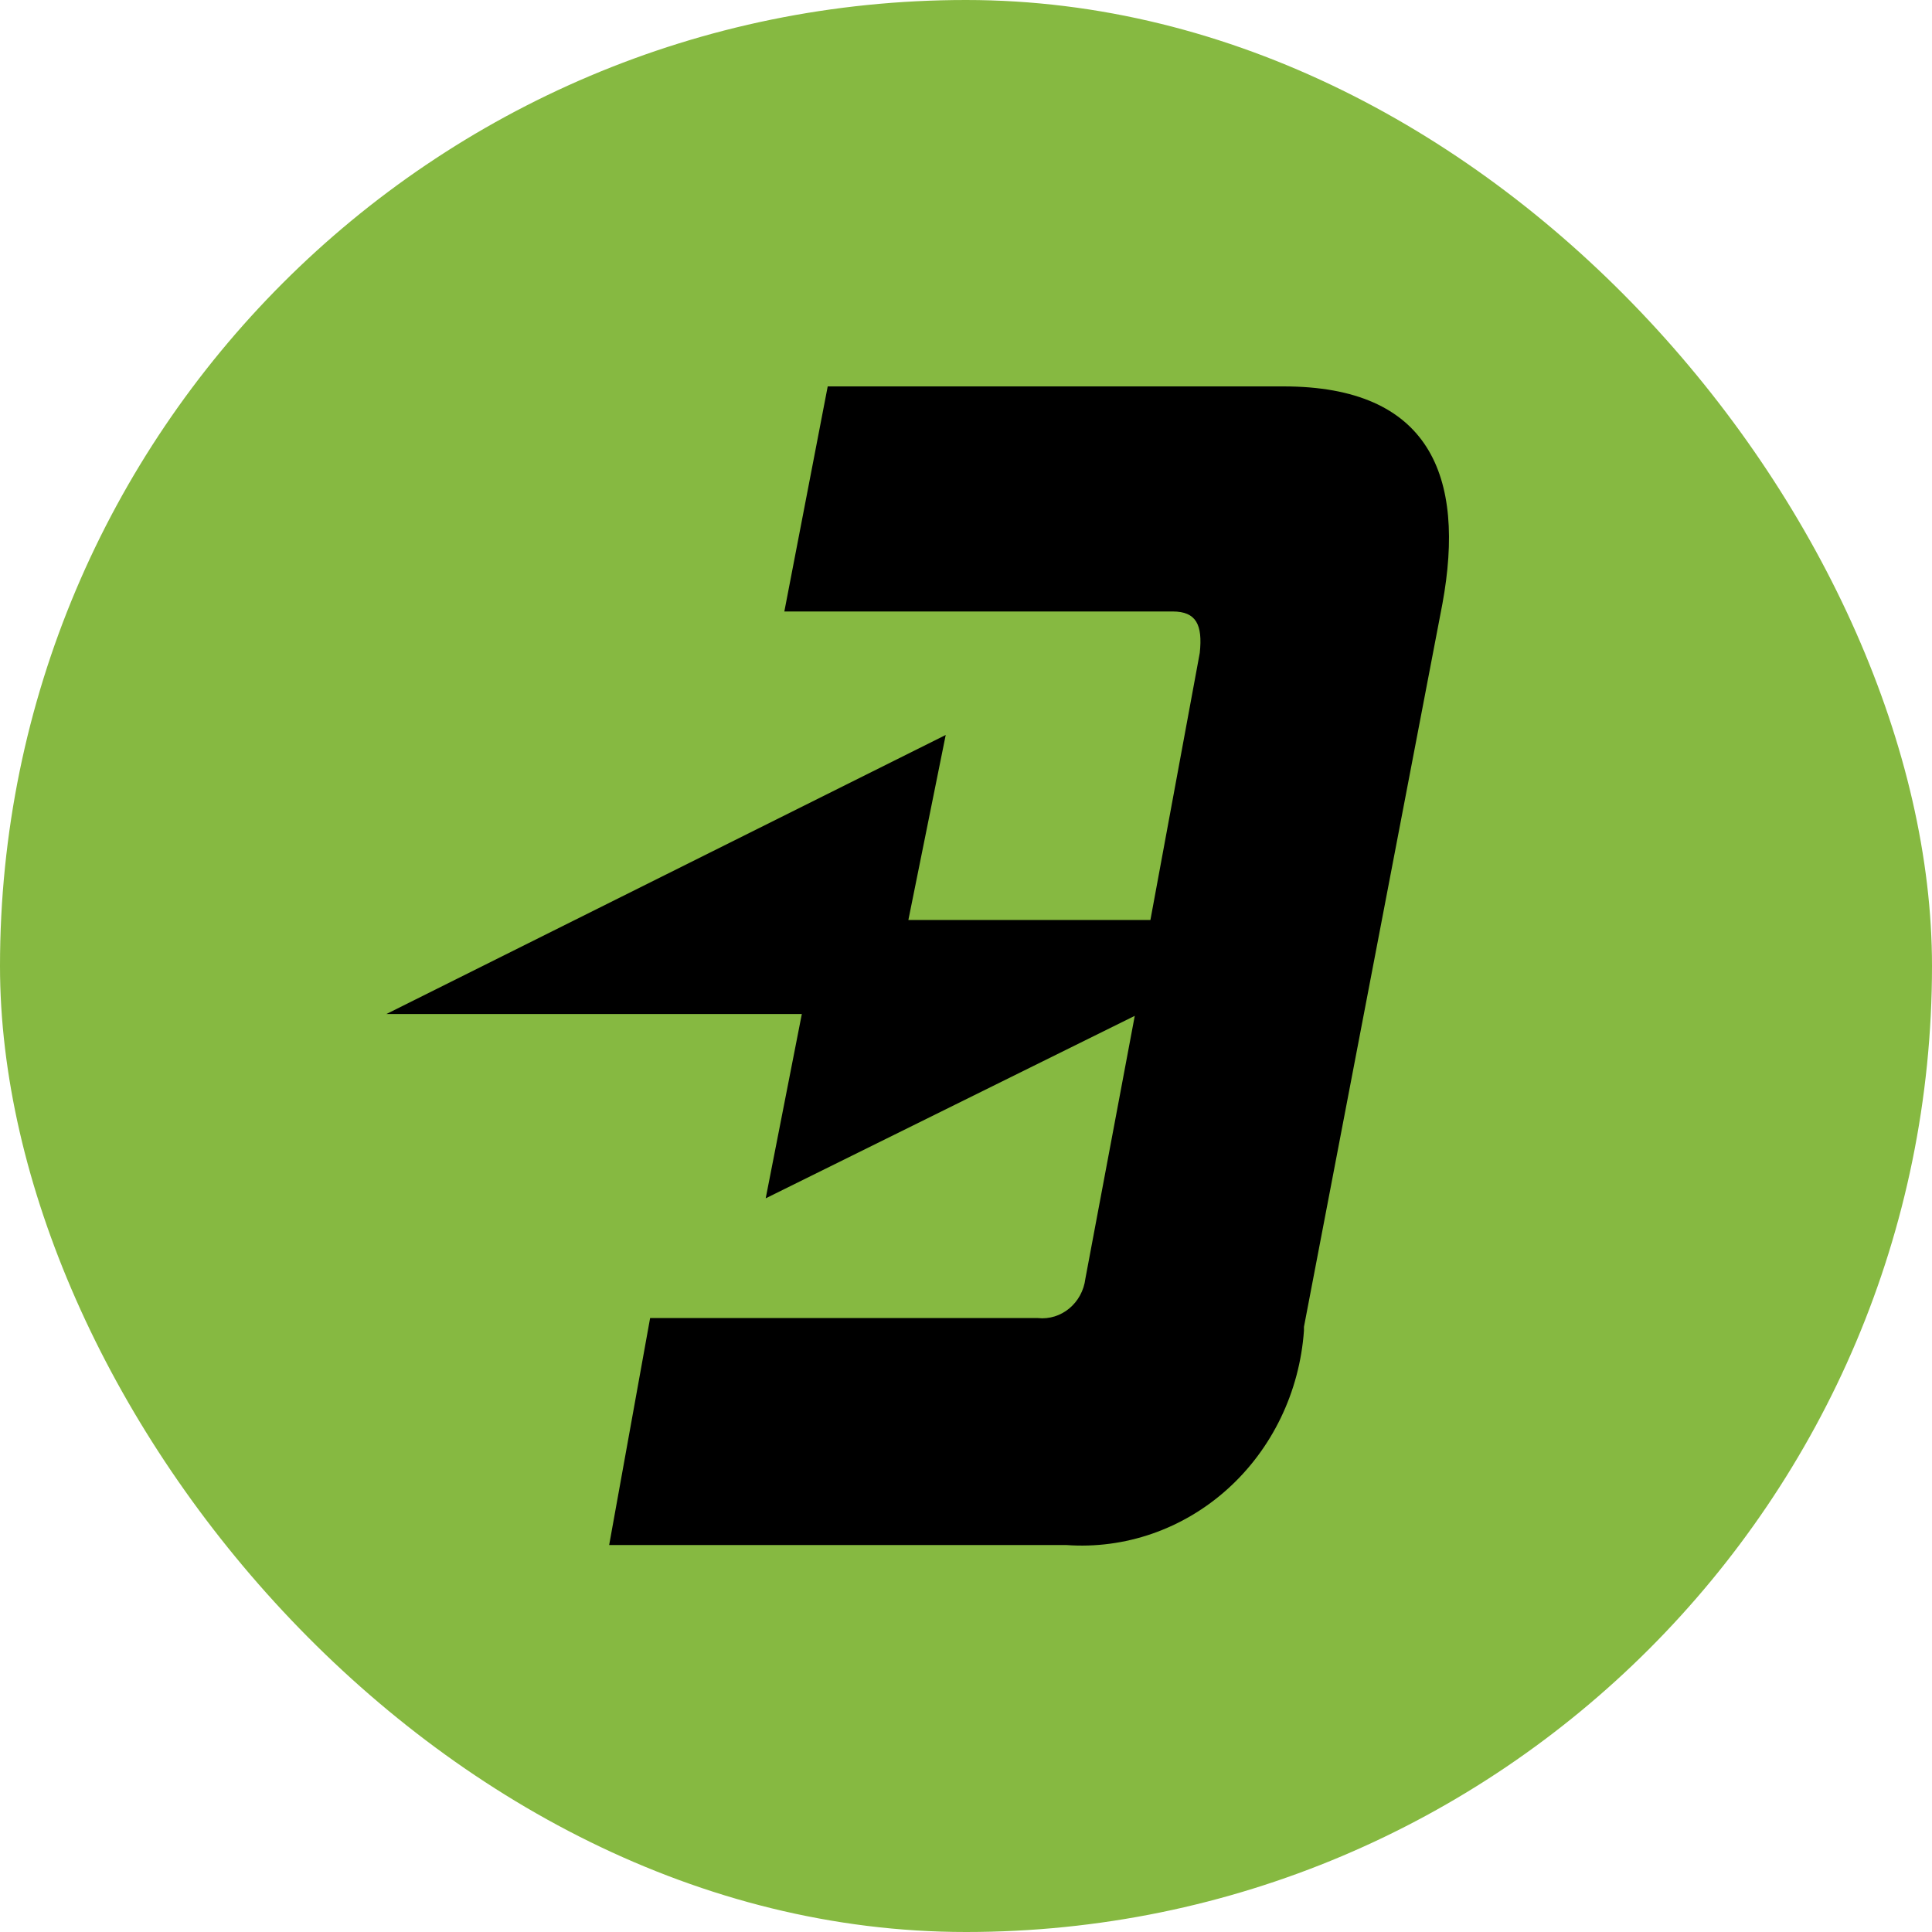
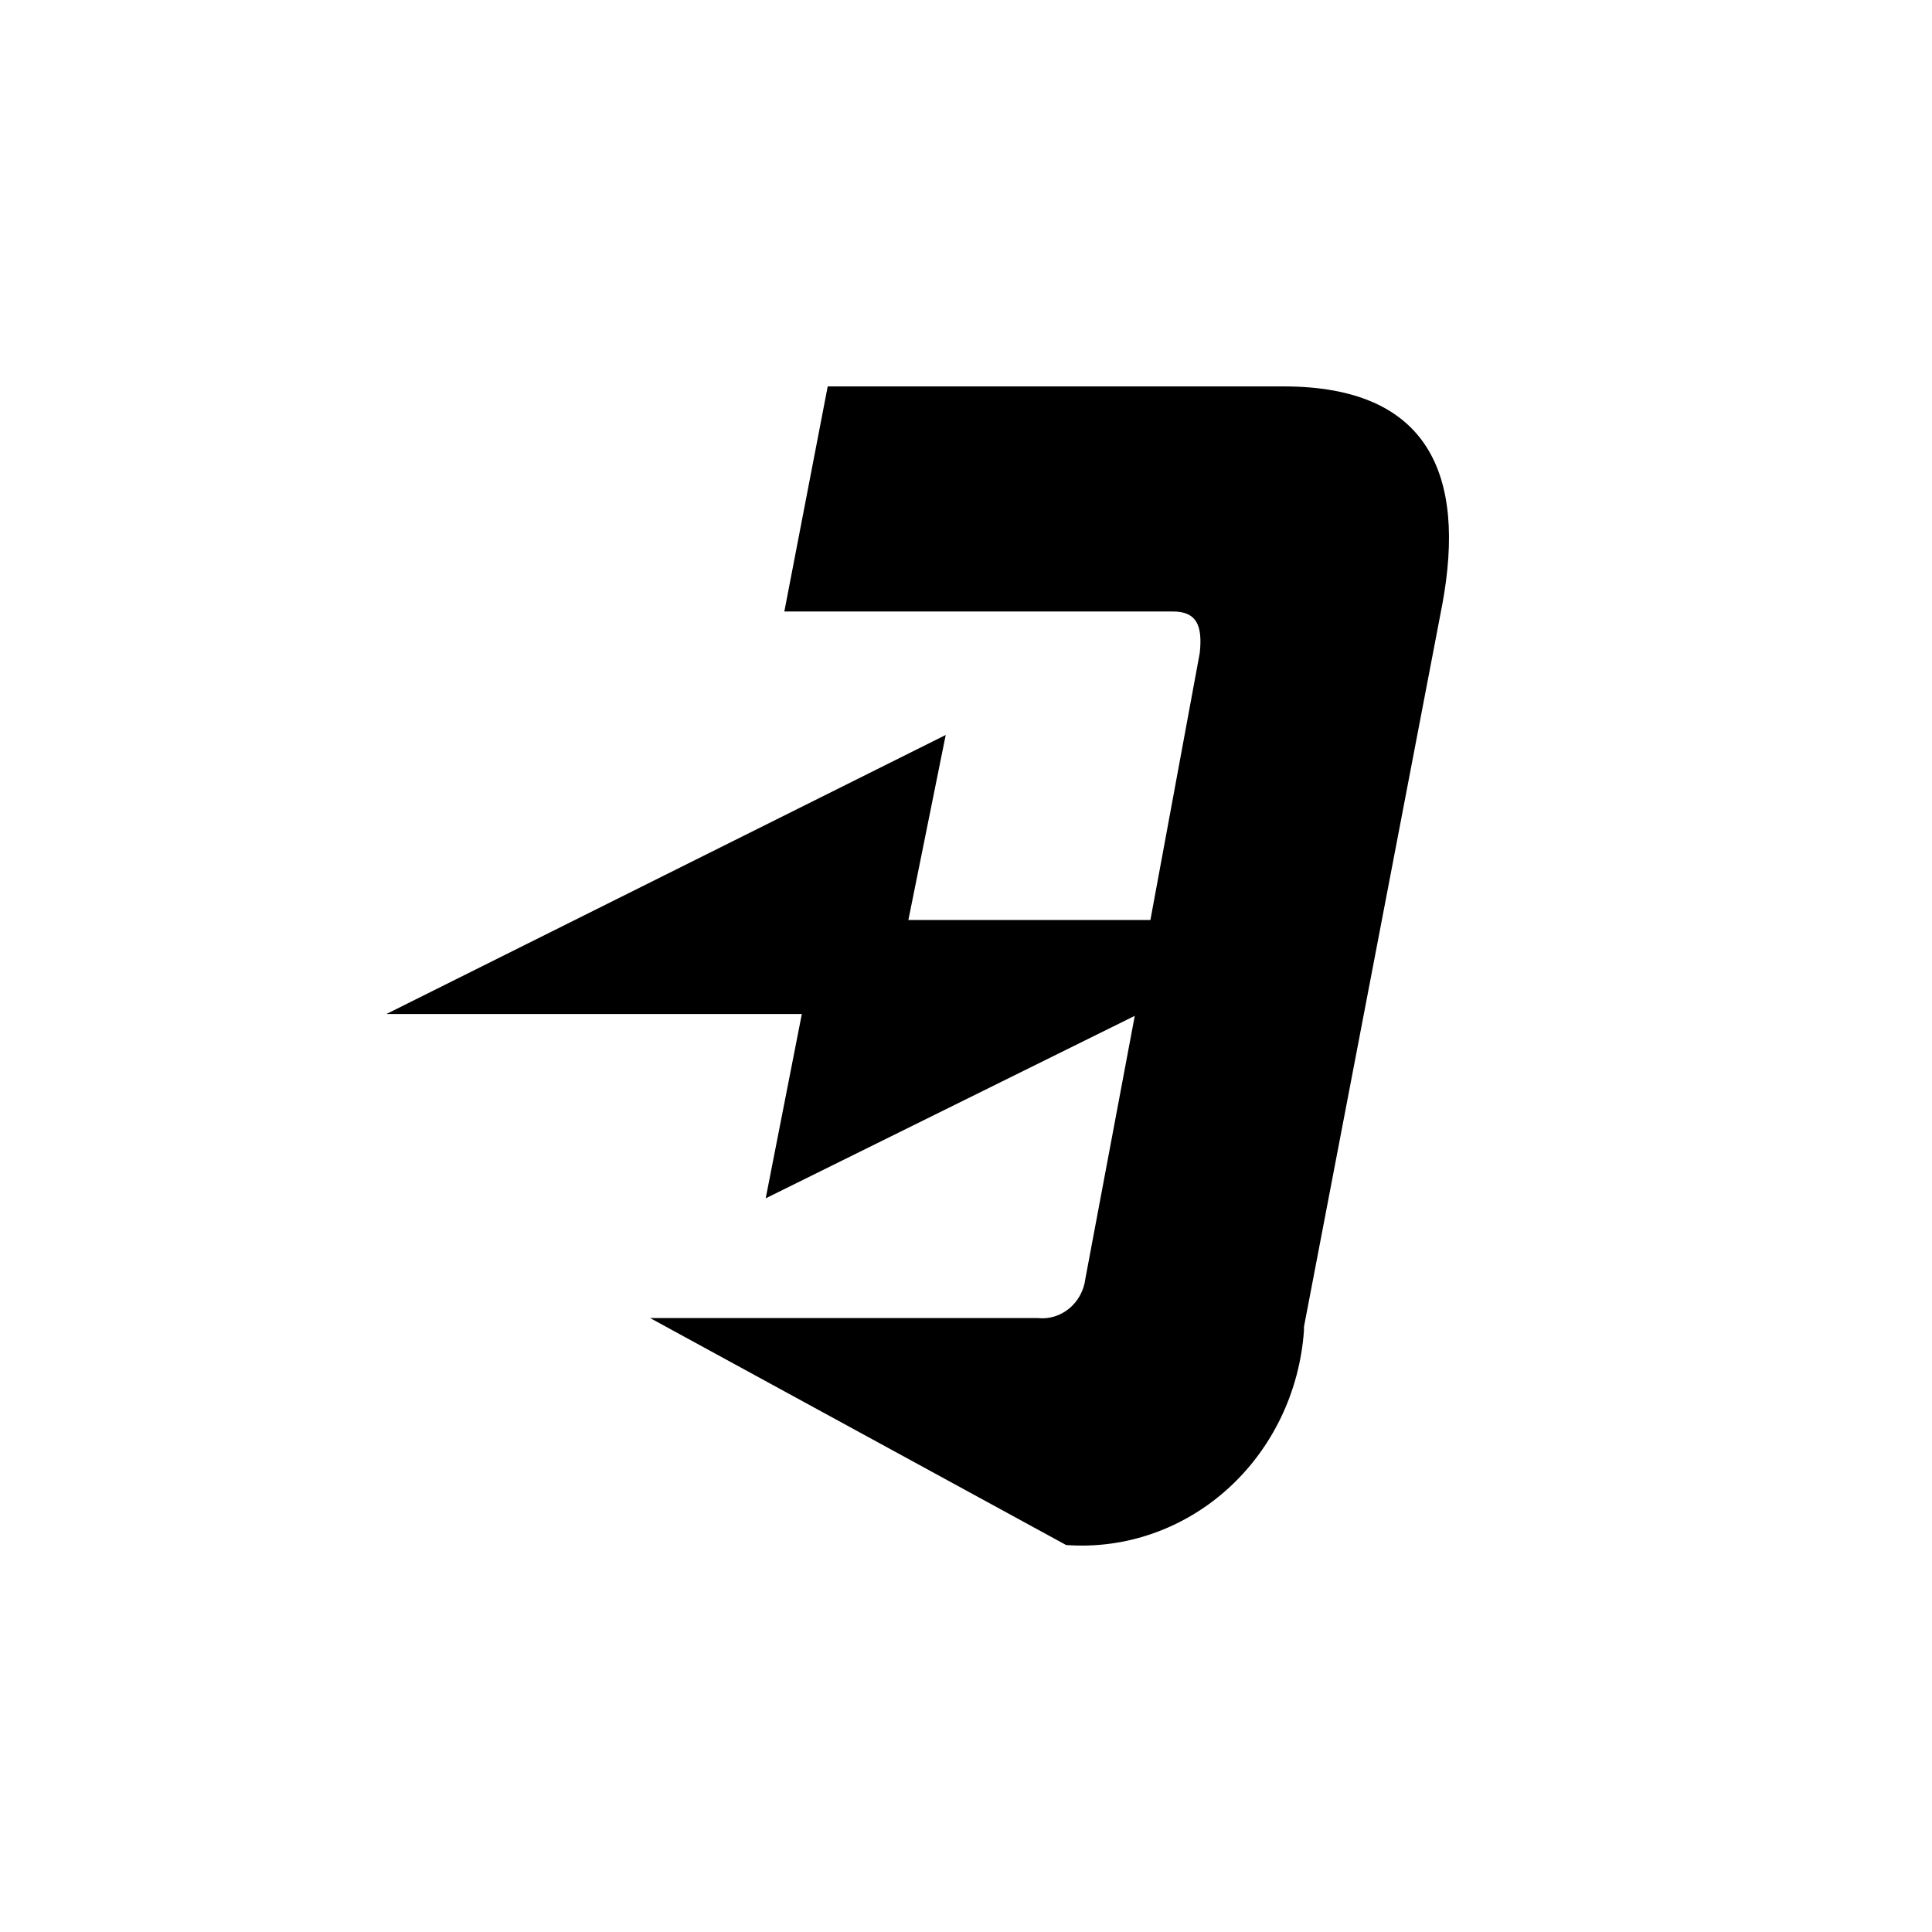
<svg xmlns="http://www.w3.org/2000/svg" width="40" height="40" viewBox="0 0 40 40" fill="none">
-   <rect width="40" height="40" rx="20" fill="#86B941" />
-   <path d="M26.573 8C29.602 8 30.35 9.856 29.863 12.504L26.997 27.471V27.549C26.907 28.817 26.339 29.996 25.416 30.828C24.493 31.66 23.291 32.077 22.073 31.988H12.612L13.46 27.289H21.487C21.973 27.341 22.41 26.978 22.472 26.471L23.494 21.032L15.853 24.81L16.601 20.994H8L19.58 15.217L18.807 19.047H23.818L24.84 13.517C24.902 12.933 24.765 12.66 24.279 12.66H16.239L17.137 8H26.573Z" fill="black" />
+   <path d="M26.573 8C29.602 8 30.35 9.856 29.863 12.504L26.997 27.471V27.549C26.907 28.817 26.339 29.996 25.416 30.828C24.493 31.66 23.291 32.077 22.073 31.988L13.46 27.289H21.487C21.973 27.341 22.41 26.978 22.472 26.471L23.494 21.032L15.853 24.81L16.601 20.994H8L19.58 15.217L18.807 19.047H23.818L24.84 13.517C24.902 12.933 24.765 12.66 24.279 12.66H16.239L17.137 8H26.573Z" fill="black" />
</svg>